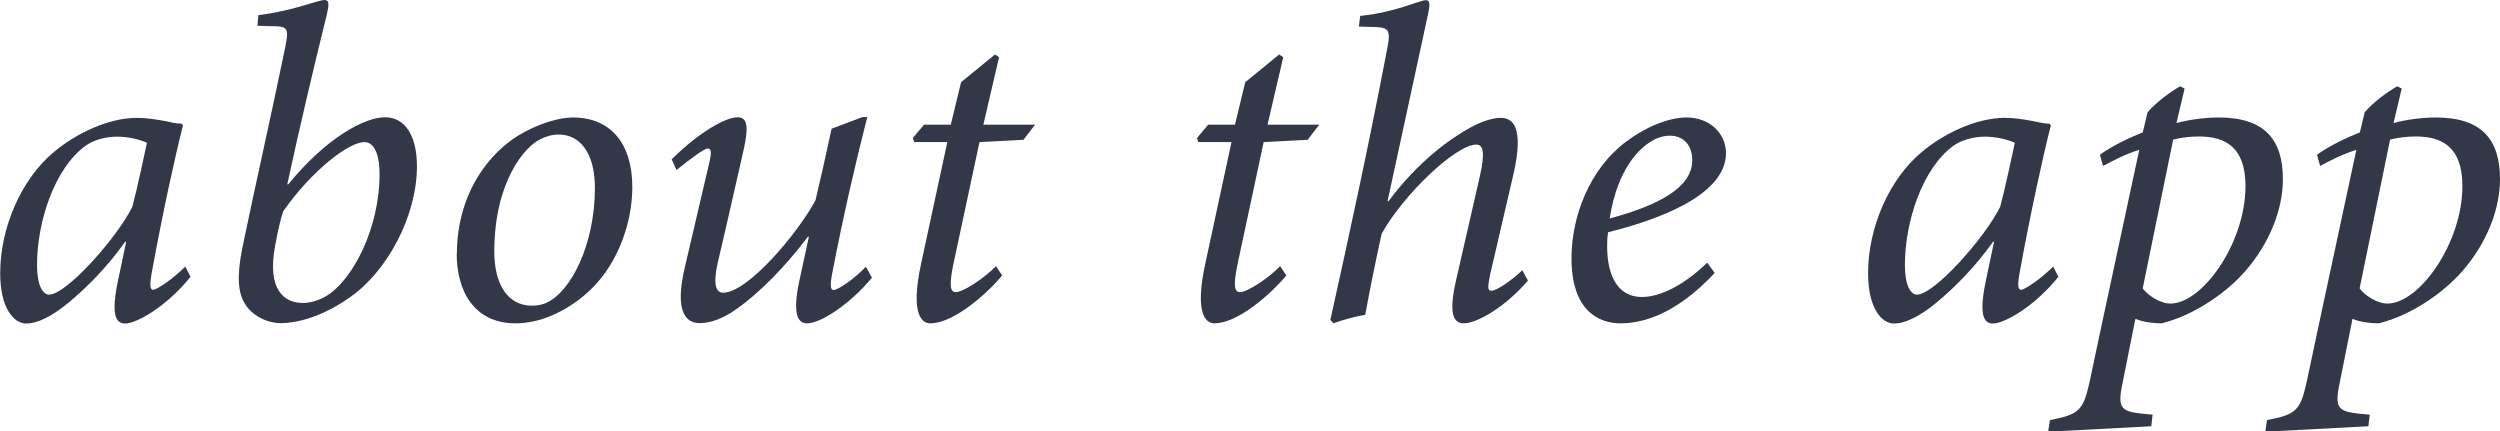
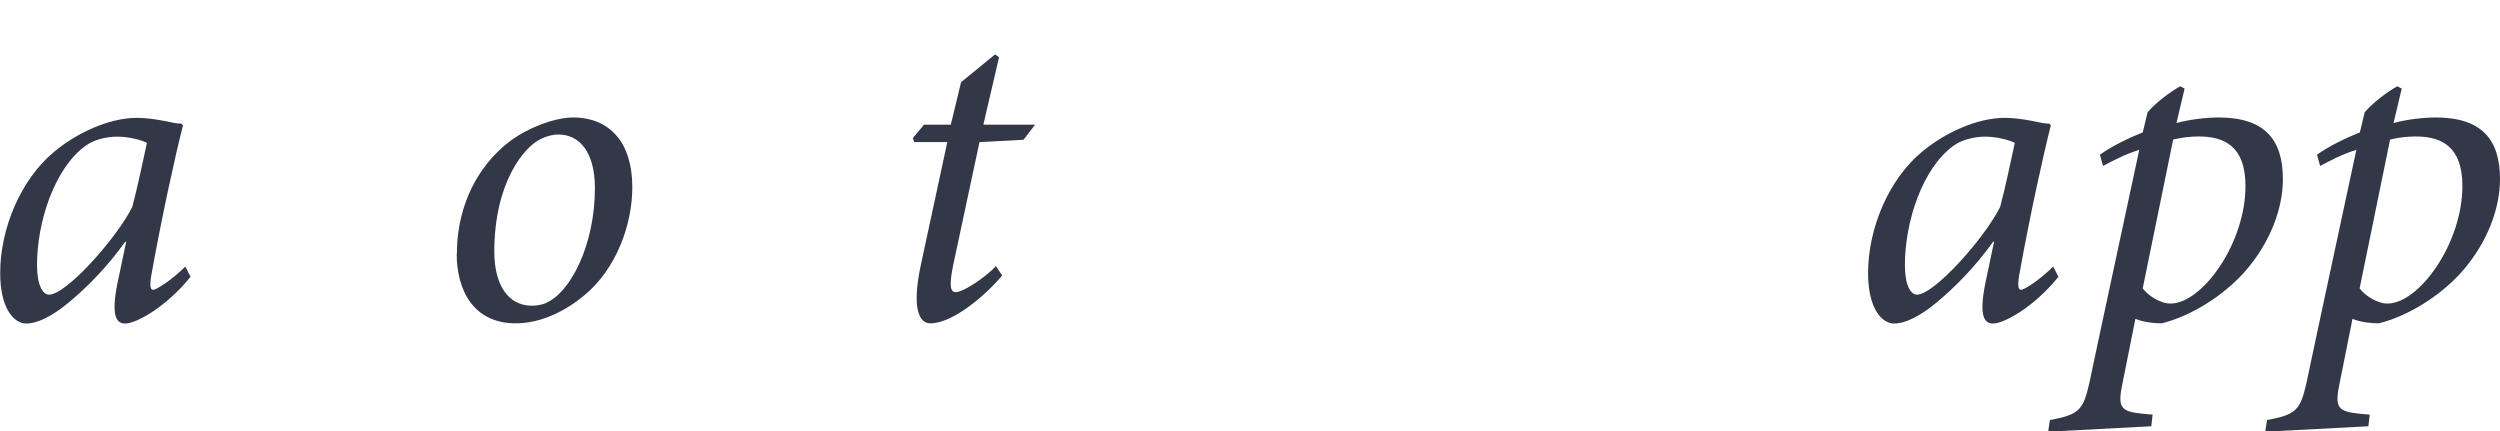
<svg xmlns="http://www.w3.org/2000/svg" id="_レイヤー_2" viewBox="0 0 128.97 22.26">
  <defs>
    <style>.cls-1{fill:#333849;}</style>
  </defs>
  <g id="_オブジェクト">
    <path class="cls-1" d="M9.82,14.29c-1.24,1.54-2.79,2.4-3.36,2.4-.44,0-.74-.35-.41-2.03l.46-2.19h-.05c-.9,1.27-1.98,2.37-2.97,3.18-.76.62-1.52,1.04-2.14,1.04s-1.34-.76-1.34-2.6c0-2.33,1.08-4.84,2.76-6.24,1.15-.97,2.83-1.77,4.29-1.77.48,0,.94.07,1.43.16.32.07.62.14.88.14l.07.09c-.37,1.43-1.06,4.56-1.59,7.49-.16.81-.09.99.05.99.18,0,.99-.53,1.66-1.2l.28.55ZM6.82,10.69c.25-.92.6-2.58.76-3.32-.32-.16-.94-.32-1.54-.32s-1.24.18-1.64.48c-1.57,1.15-2.49,3.87-2.49,6.15,0,1.04.3,1.52.62,1.52.9,0,3.5-2.93,4.29-4.52Z" />
-     <path class="cls-1" d="M13.32.78c1.8-.21,3.06-.78,3.43-.78.23,0,.23.23.12.71-.78,3.16-1.41,5.85-2.05,8.8h.05c1.98-2.42,3.94-3.46,5-3.46s1.64,1.01,1.64,2.53c0,2.54-1.52,5.46-3.55,6.82-1.38.95-2.63,1.27-3.48,1.27-.74,0-1.5-.42-1.84-.99-.35-.55-.44-1.38-.14-2.88.65-3.16,1.45-6.64,2.21-10.34.21-1.04.14-1.11-.76-1.11l-.67-.02.05-.55ZM16.82,15.28c1.36-.81,2.76-3.48,2.76-6.29,0-1.18-.35-1.66-.78-1.66-.81,0-2.72,1.47-4.19,3.57-.14.42-.28,1.01-.42,1.8-.42,2.26.48,2.93,1.43,2.93.39,0,.85-.14,1.2-.35Z" />
    <path class="cls-1" d="M23.57,13.09c0-3,1.59-5.28,3.5-6.29.83-.44,1.77-.74,2.49-.74,1.91,0,3.06,1.31,3.06,3.59,0,1.98-.85,4.24-2.47,5.58-.99.83-2.26,1.45-3.55,1.45-2.19,0-3.04-1.73-3.04-3.59ZM28.18,15.62c1.24-.53,2.51-2.97,2.51-5.92,0-1.87-.81-2.76-1.87-2.76-.35,0-.62.09-.88.21-.9.39-2.44,2.28-2.44,5.83,0,1.71.71,2.79,1.94,2.79.28,0,.51-.05.74-.14Z" />
-     <path class="cls-1" d="M44.98,14.33c-1.11,1.34-2.63,2.35-3.34,2.35-.48,0-.81-.44-.35-2.44.18-.81.28-1.27.44-2.03h-.05c-1.13,1.5-2.49,2.9-3.71,3.75-.64.46-1.31.71-1.87.71-.62,0-1.36-.44-.76-2.93.41-1.77.83-3.55,1.24-5.3.14-.58.12-.78-.07-.78-.16,0-.81.46-1.61,1.11l-.25-.55c1.34-1.34,2.76-2.17,3.39-2.17.53,0,.62.46.25,2-.42,1.82-.83,3.69-1.27,5.53-.25,1.13-.07,1.52.28,1.52,1.29,0,3.87-3.09,4.77-4.77.25-1.06.53-2.28.83-3.69l1.59-.6h.25c-.62,2.44-1.22,5.02-1.8,8.02-.14.71-.09.9.07.9.21,0,1.04-.55,1.66-1.2l.3.55Z" />
    <path class="cls-1" d="M52.81,7.21l-2.28.12-1.36,6.36c-.23,1.13-.12,1.38.14,1.38.39,0,1.52-.76,2.07-1.34l.32.48c-.76.92-2.49,2.47-3.71,2.47-.53,0-.99-.67-.48-3.04l1.36-6.31h-1.71l-.07-.21.58-.69h1.38l.53-2.19,1.75-1.43.21.14-.81,3.48h2.67l-.6.78Z" />
-     <path class="cls-1" d="M67.47,7.21l-2.28.12-1.36,6.36c-.23,1.13-.12,1.38.14,1.38.39,0,1.52-.76,2.07-1.34l.32.48c-.76.92-2.49,2.47-3.71,2.47-.53,0-.99-.67-.48-3.04l1.36-6.31h-1.71l-.07-.21.58-.69h1.38l.53-2.19,1.75-1.43.21.14-.81,3.48h2.67l-.6.78Z" />
-     <path class="cls-1" d="M78.83,14.47c-1.22,1.41-2.65,2.21-3.32,2.21-.6,0-.76-.65-.39-2.24l1.22-5.34c.28-1.22.18-1.64-.18-1.64-1.06,0-3.76,2.58-4.88,4.59-.23,1.01-.65,3.06-.85,4.19-.53.09-1.13.25-1.64.44l-.16-.18c.99-4.45,2-9.1,2.9-13.82.25-1.2.14-1.27-.76-1.29l-.67-.02.07-.55c1.82-.18,3.06-.81,3.39-.81.21,0,.23.18.09.81l-2.07,9.56h.05c1.52-2.05,3.23-3.27,4.26-3.82.6-.32,1.13-.48,1.54-.48.58,0,1.22.42.64,2.93l-1.2,5.16c-.14.67-.12.83.07.83.23,0,.94-.44,1.59-1.06l.3.55Z" />
-     <path class="cls-1" d="M88.46,14.08c-2.03,2.17-3.76,2.6-4.86,2.6s-2.53-.62-2.53-3.36c0-2.17.94-4.58,2.76-5.97.99-.76,2.21-1.29,3.18-1.29,1.22,0,2.03.85,2.03,1.84,0,2.28-3.87,3.53-6.08,4.08-.05.28-.05.51-.05.74,0,1.24.39,2.6,1.8,2.6.97,0,2.21-.65,3.36-1.77l.39.53ZM85.21,7.28c-.62.35-1.77,1.41-2.17,3.99,3.29-.88,4.26-1.94,4.26-3,0-.81-.48-1.27-1.15-1.27-.32,0-.69.11-.94.28Z" />
    <path class="cls-1" d="M106.18,14.29c-1.24,1.54-2.79,2.4-3.36,2.4-.44,0-.74-.35-.41-2.03l.46-2.19h-.05c-.9,1.27-1.98,2.37-2.97,3.18-.76.62-1.52,1.04-2.14,1.04s-1.34-.76-1.34-2.6c0-2.33,1.08-4.84,2.76-6.24,1.15-.97,2.83-1.77,4.29-1.77.48,0,.94.07,1.43.16.32.07.62.14.88.14l.07.09c-.37,1.43-1.06,4.56-1.59,7.49-.16.81-.09.99.05.99.18,0,.99-.53,1.66-1.2l.28.55ZM103.18,10.69c.25-.92.6-2.58.76-3.32-.32-.16-.95-.32-1.54-.32s-1.24.18-1.64.48c-1.57,1.15-2.49,3.87-2.49,6.15,0,1.04.3,1.52.62,1.52.9,0,3.5-2.93,4.29-4.52Z" />
    <path class="cls-1" d="M112.31,6.34c.65-.18,1.52-.28,2.14-.28,2.37,0,3.32,1.13,3.32,3.18,0,1.52-.65,3.27-1.96,4.77-1.15,1.29-2.81,2.3-4.29,2.67-.37,0-.92-.05-1.36-.23l-.65,3.25c-.28,1.31-.14,1.52.99,1.64l.55.05-.07.6-5.32.28.09-.6c1.45-.28,1.71-.46,2.03-1.89.85-4.03,1.73-8.06,2.58-12.05-.74.23-1.34.55-1.87.83l-.16-.58c.62-.44,1.45-.85,2.21-1.15l.25-1.04c.44-.51,1.15-1.04,1.68-1.34l.23.12-.42,1.77ZM110.54,14.88c.25.34.88.78,1.43.78,1.64,0,3.87-3.11,3.87-6.06,0-2.05-1.08-2.56-2.42-2.56-.37,0-.88.05-1.31.16l-1.57,7.67Z" />
    <path class="cls-1" d="M123.51,6.34c.65-.18,1.52-.28,2.14-.28,2.37,0,3.32,1.13,3.32,3.18,0,1.52-.65,3.27-1.96,4.77-1.15,1.29-2.81,2.3-4.29,2.67-.37,0-.92-.05-1.36-.23l-.65,3.25c-.28,1.31-.14,1.52.99,1.64l.55.05-.07.6-5.32.28.09-.6c1.45-.28,1.71-.46,2.03-1.89.85-4.03,1.73-8.06,2.58-12.05-.74.23-1.34.55-1.87.83l-.16-.58c.62-.44,1.45-.85,2.21-1.15l.25-1.04c.44-.51,1.15-1.04,1.68-1.34l.23.12-.42,1.77ZM121.73,14.88c.25.34.88.78,1.43.78,1.64,0,3.87-3.11,3.87-6.06,0-2.05-1.08-2.56-2.42-2.56-.37,0-.88.05-1.31.16l-1.57,7.67Z" />
  </g>
</svg>